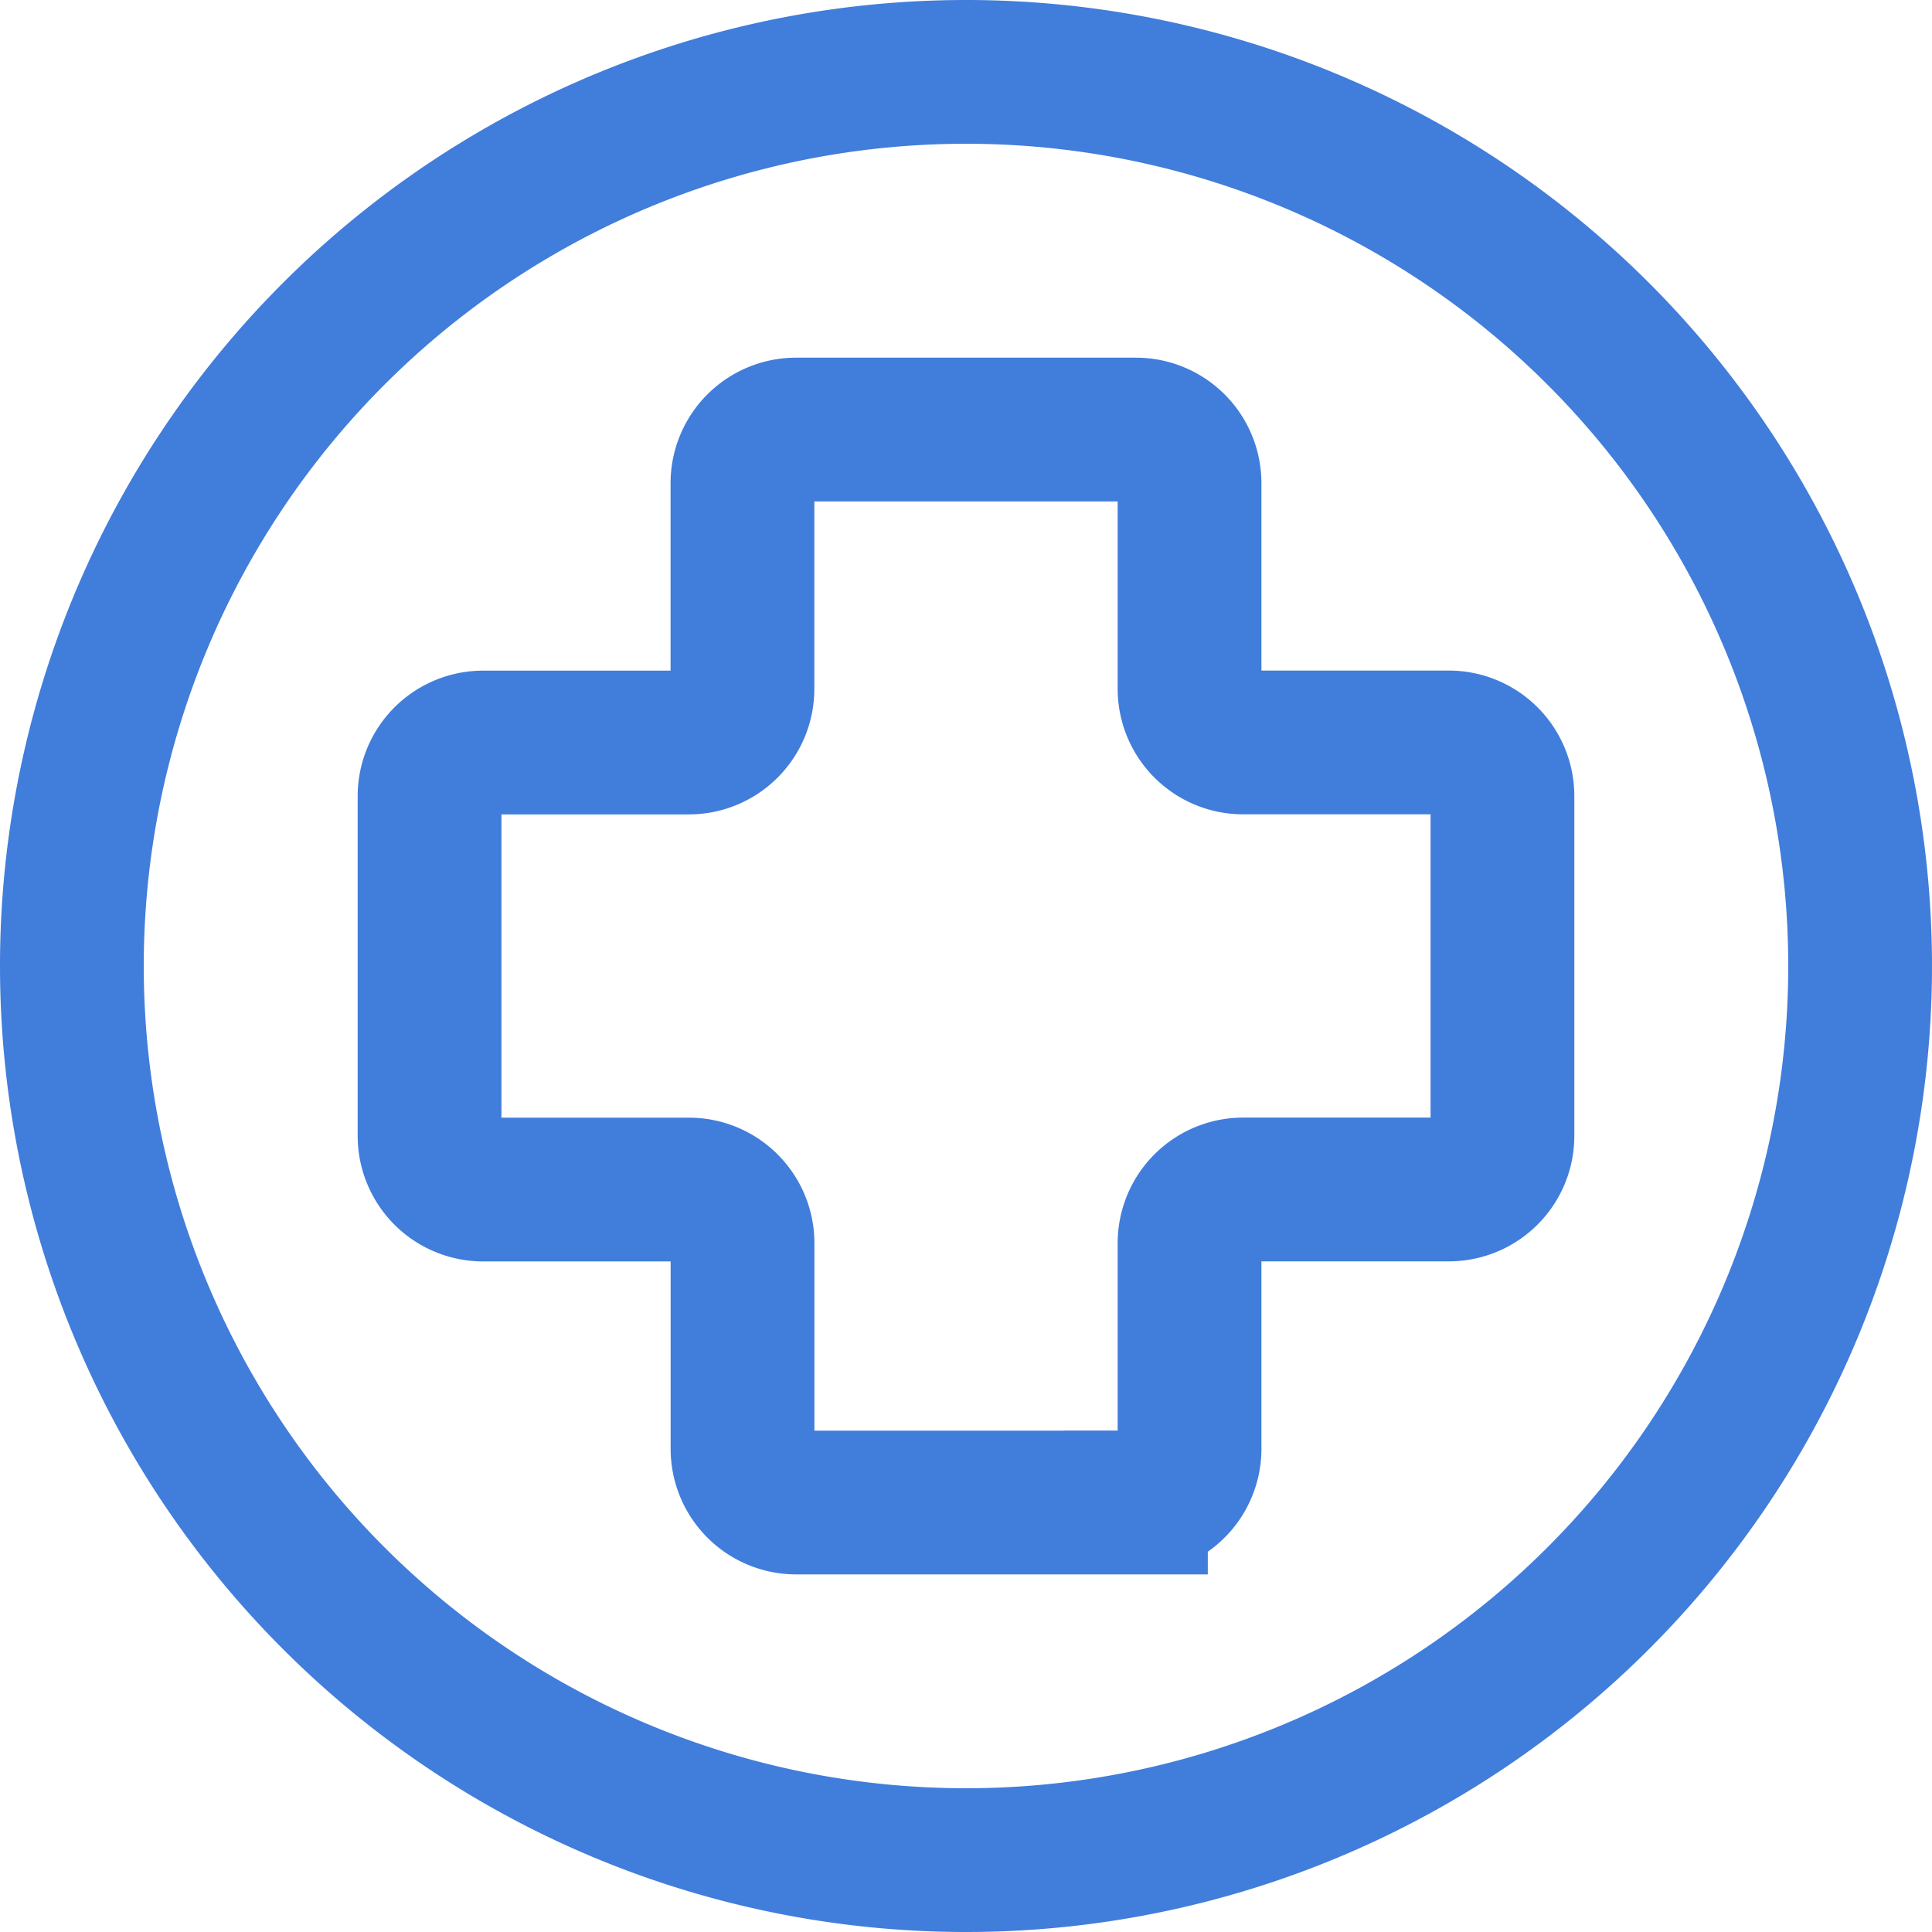
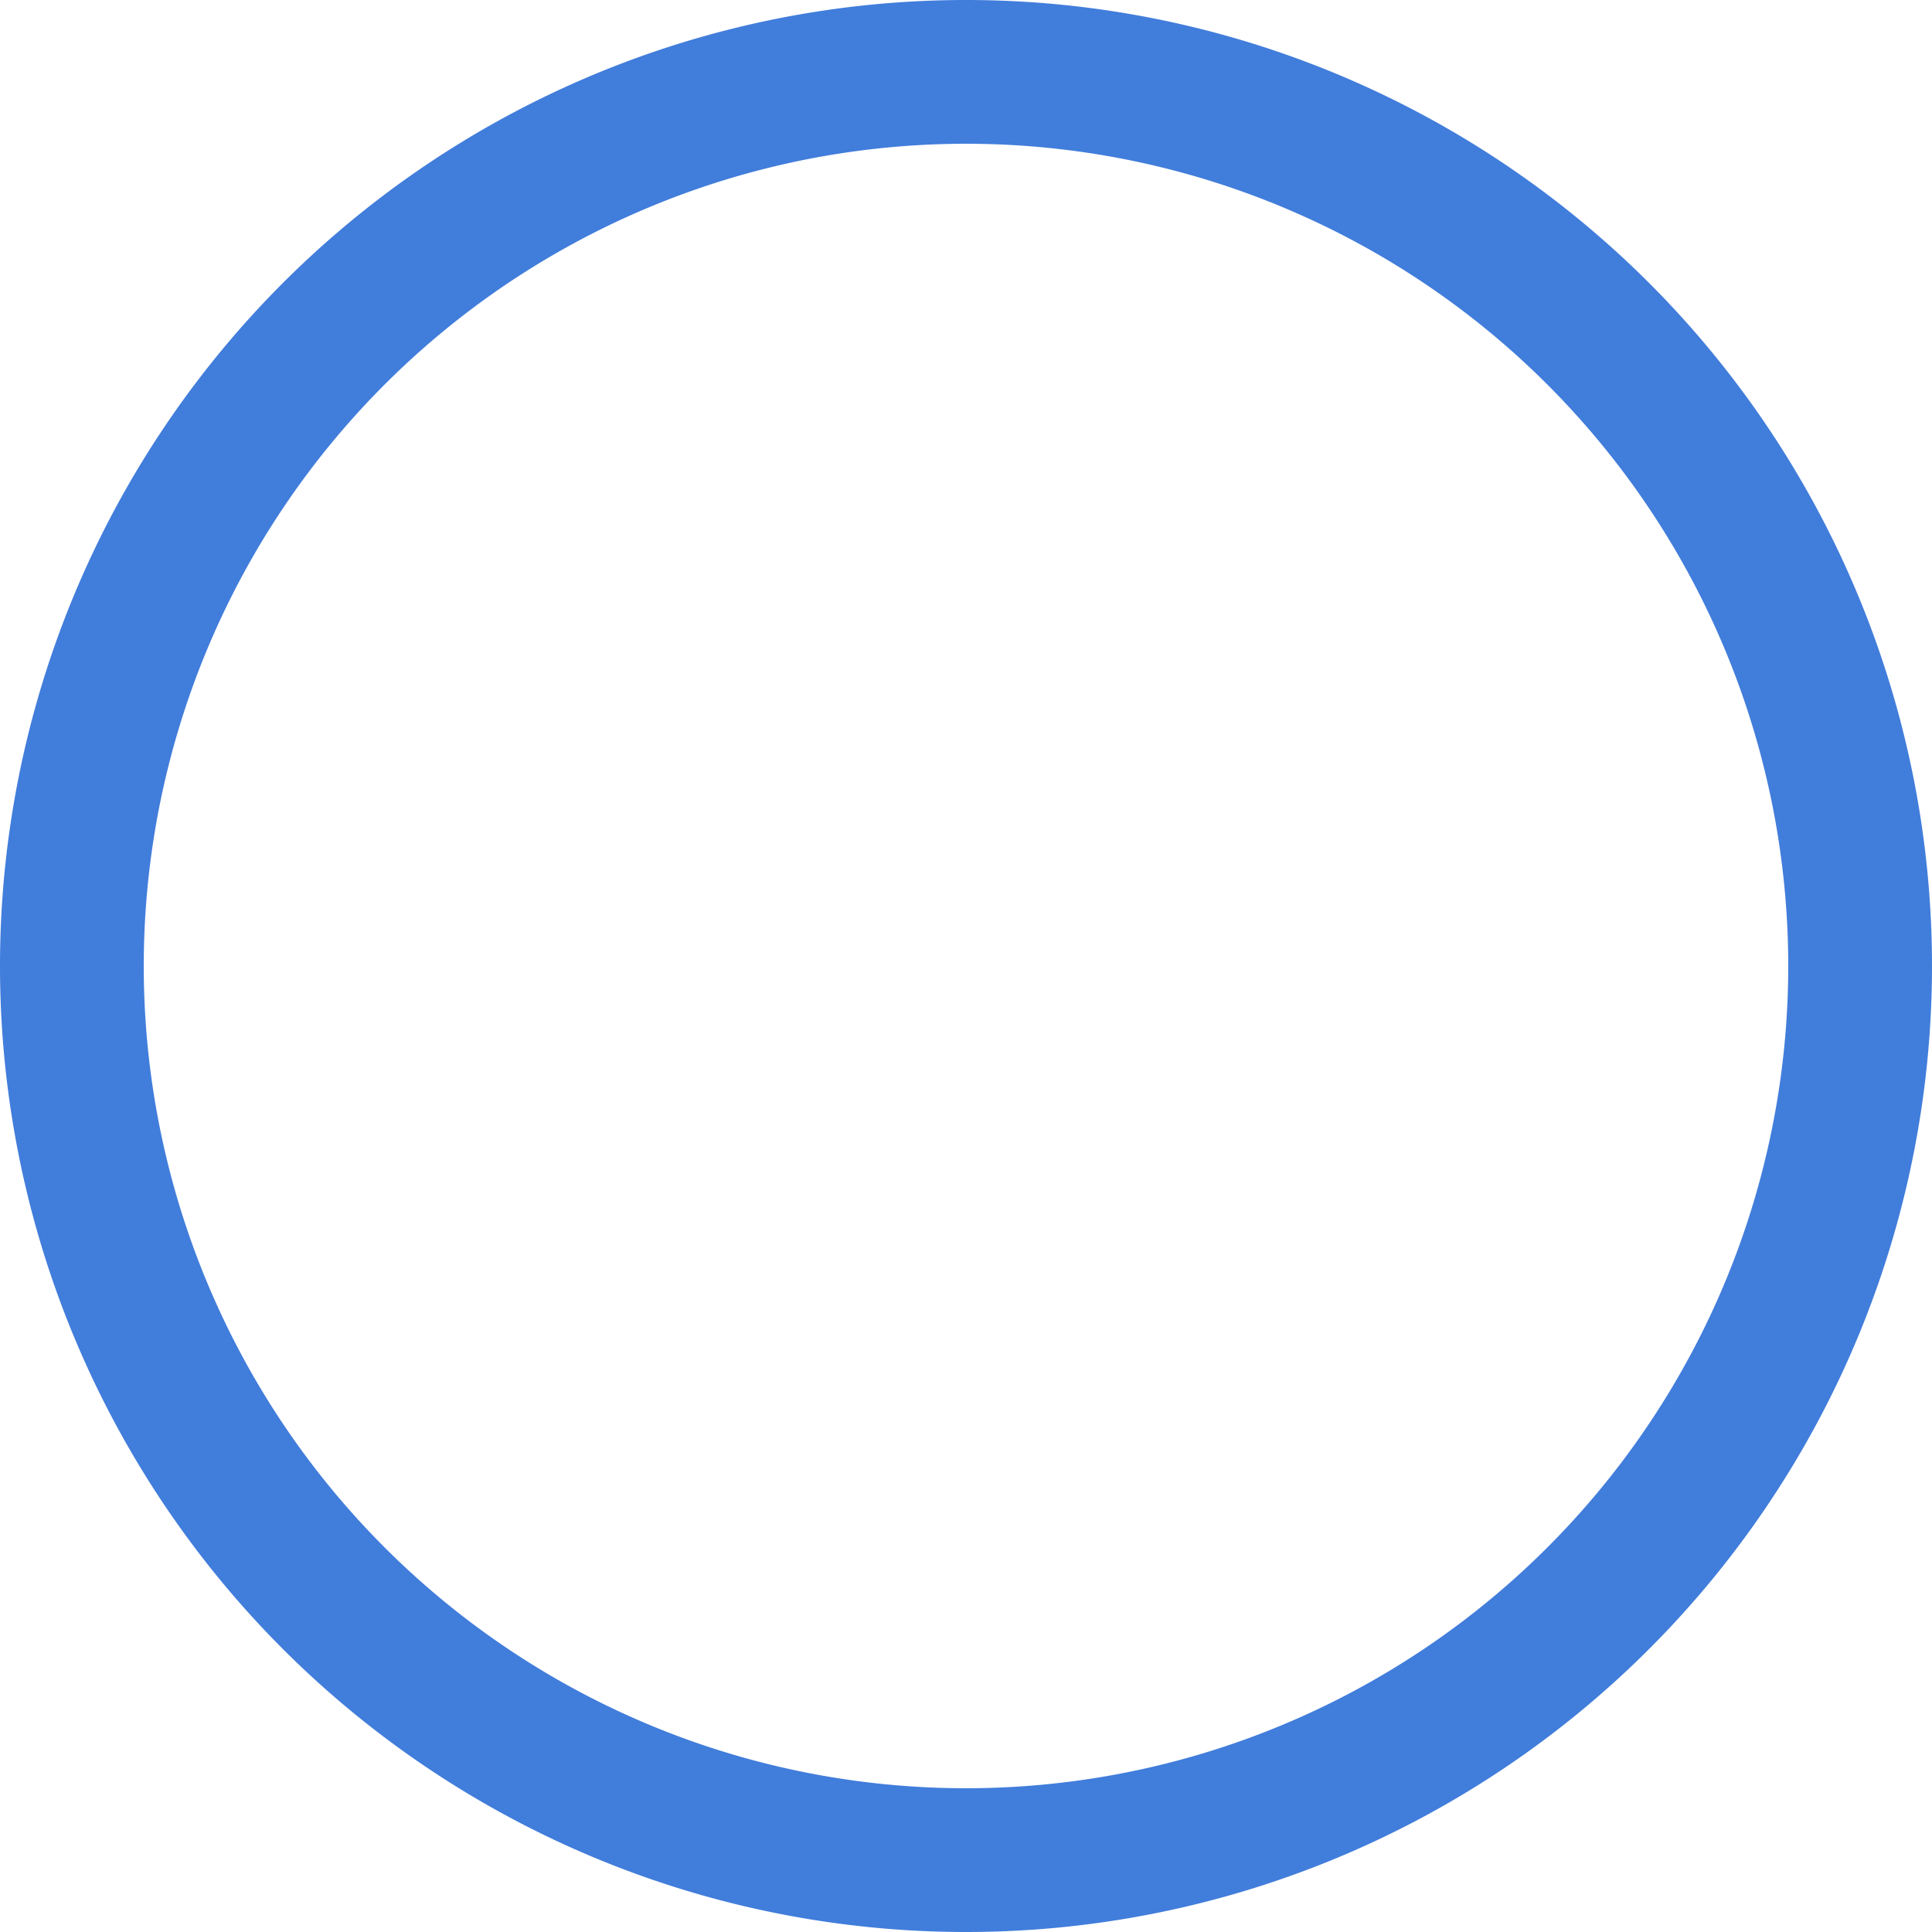
<svg xmlns="http://www.w3.org/2000/svg" width="26.878" height="26.878" viewBox="0 0 26.878 26.878">
  <g id="Group_1071" data-name="Group 1071" transform="translate(-1 -1)">
-     <path id="Path_91" data-name="Path 91" d="M15.827,20.927H11.1a.746.746,0,0,1-.746-.746V17.319a.746.746,0,0,0-.746-.746H6.746A.746.746,0,0,1,6,15.827V11.1a.746.746,0,0,1,.746-.746H9.607a.746.746,0,0,0,.746-.746V6.746A.746.746,0,0,1,11.1,6h4.727a.746.746,0,0,1,.746.746V9.607a.746.746,0,0,0,.746.746H20.18a.746.746,0,0,1,.746.746v4.727a.746.746,0,0,1-.746.746H17.319a.746.746,0,0,0-.746.746V20.18a.746.746,0,0,1-.746.746Z" transform="translate(0.976 0.976)" fill="none" stroke="#417ddb" stroke-width="2" />
    <path id="Path_92" data-name="Path 92" d="M14.439,26.878A12.439,12.439,0,1,0,2,14.439,12.439,12.439,0,0,0,14.439,26.878Z" transform="translate(0)" fill="none" stroke="#417ddb" stroke-linecap="round" stroke-linejoin="round" stroke-width="2" />
  </g>
</svg>